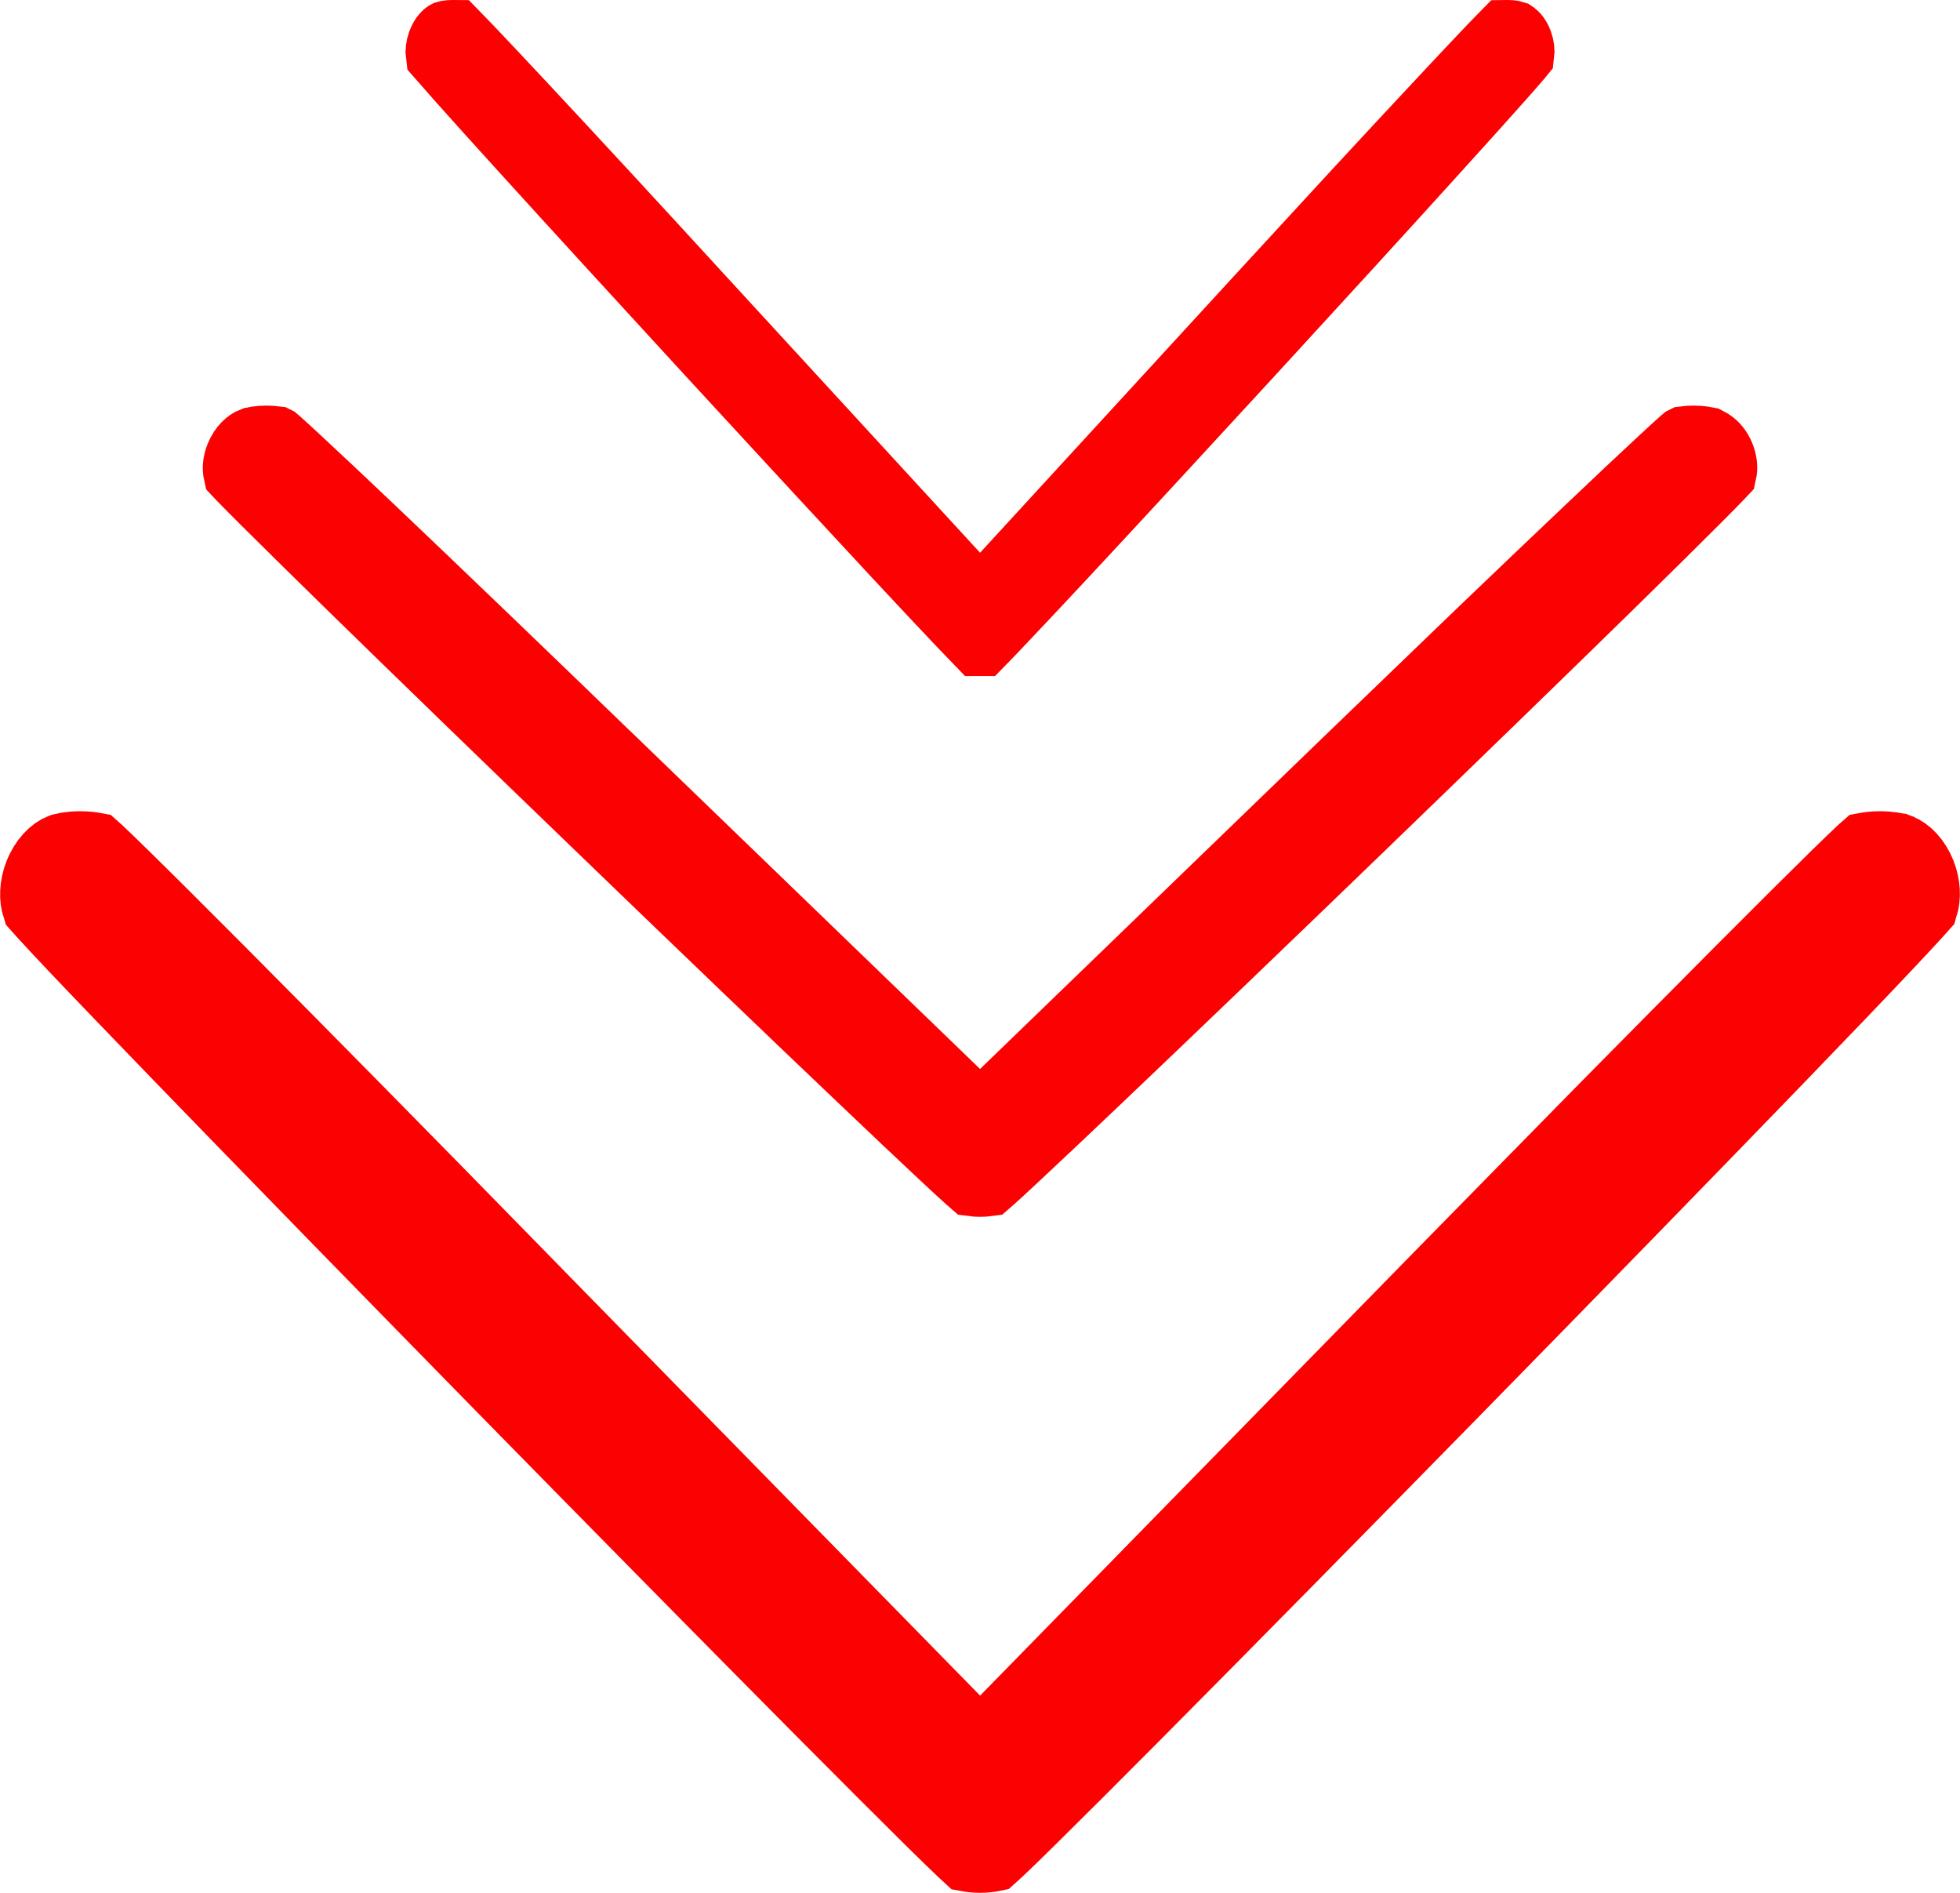
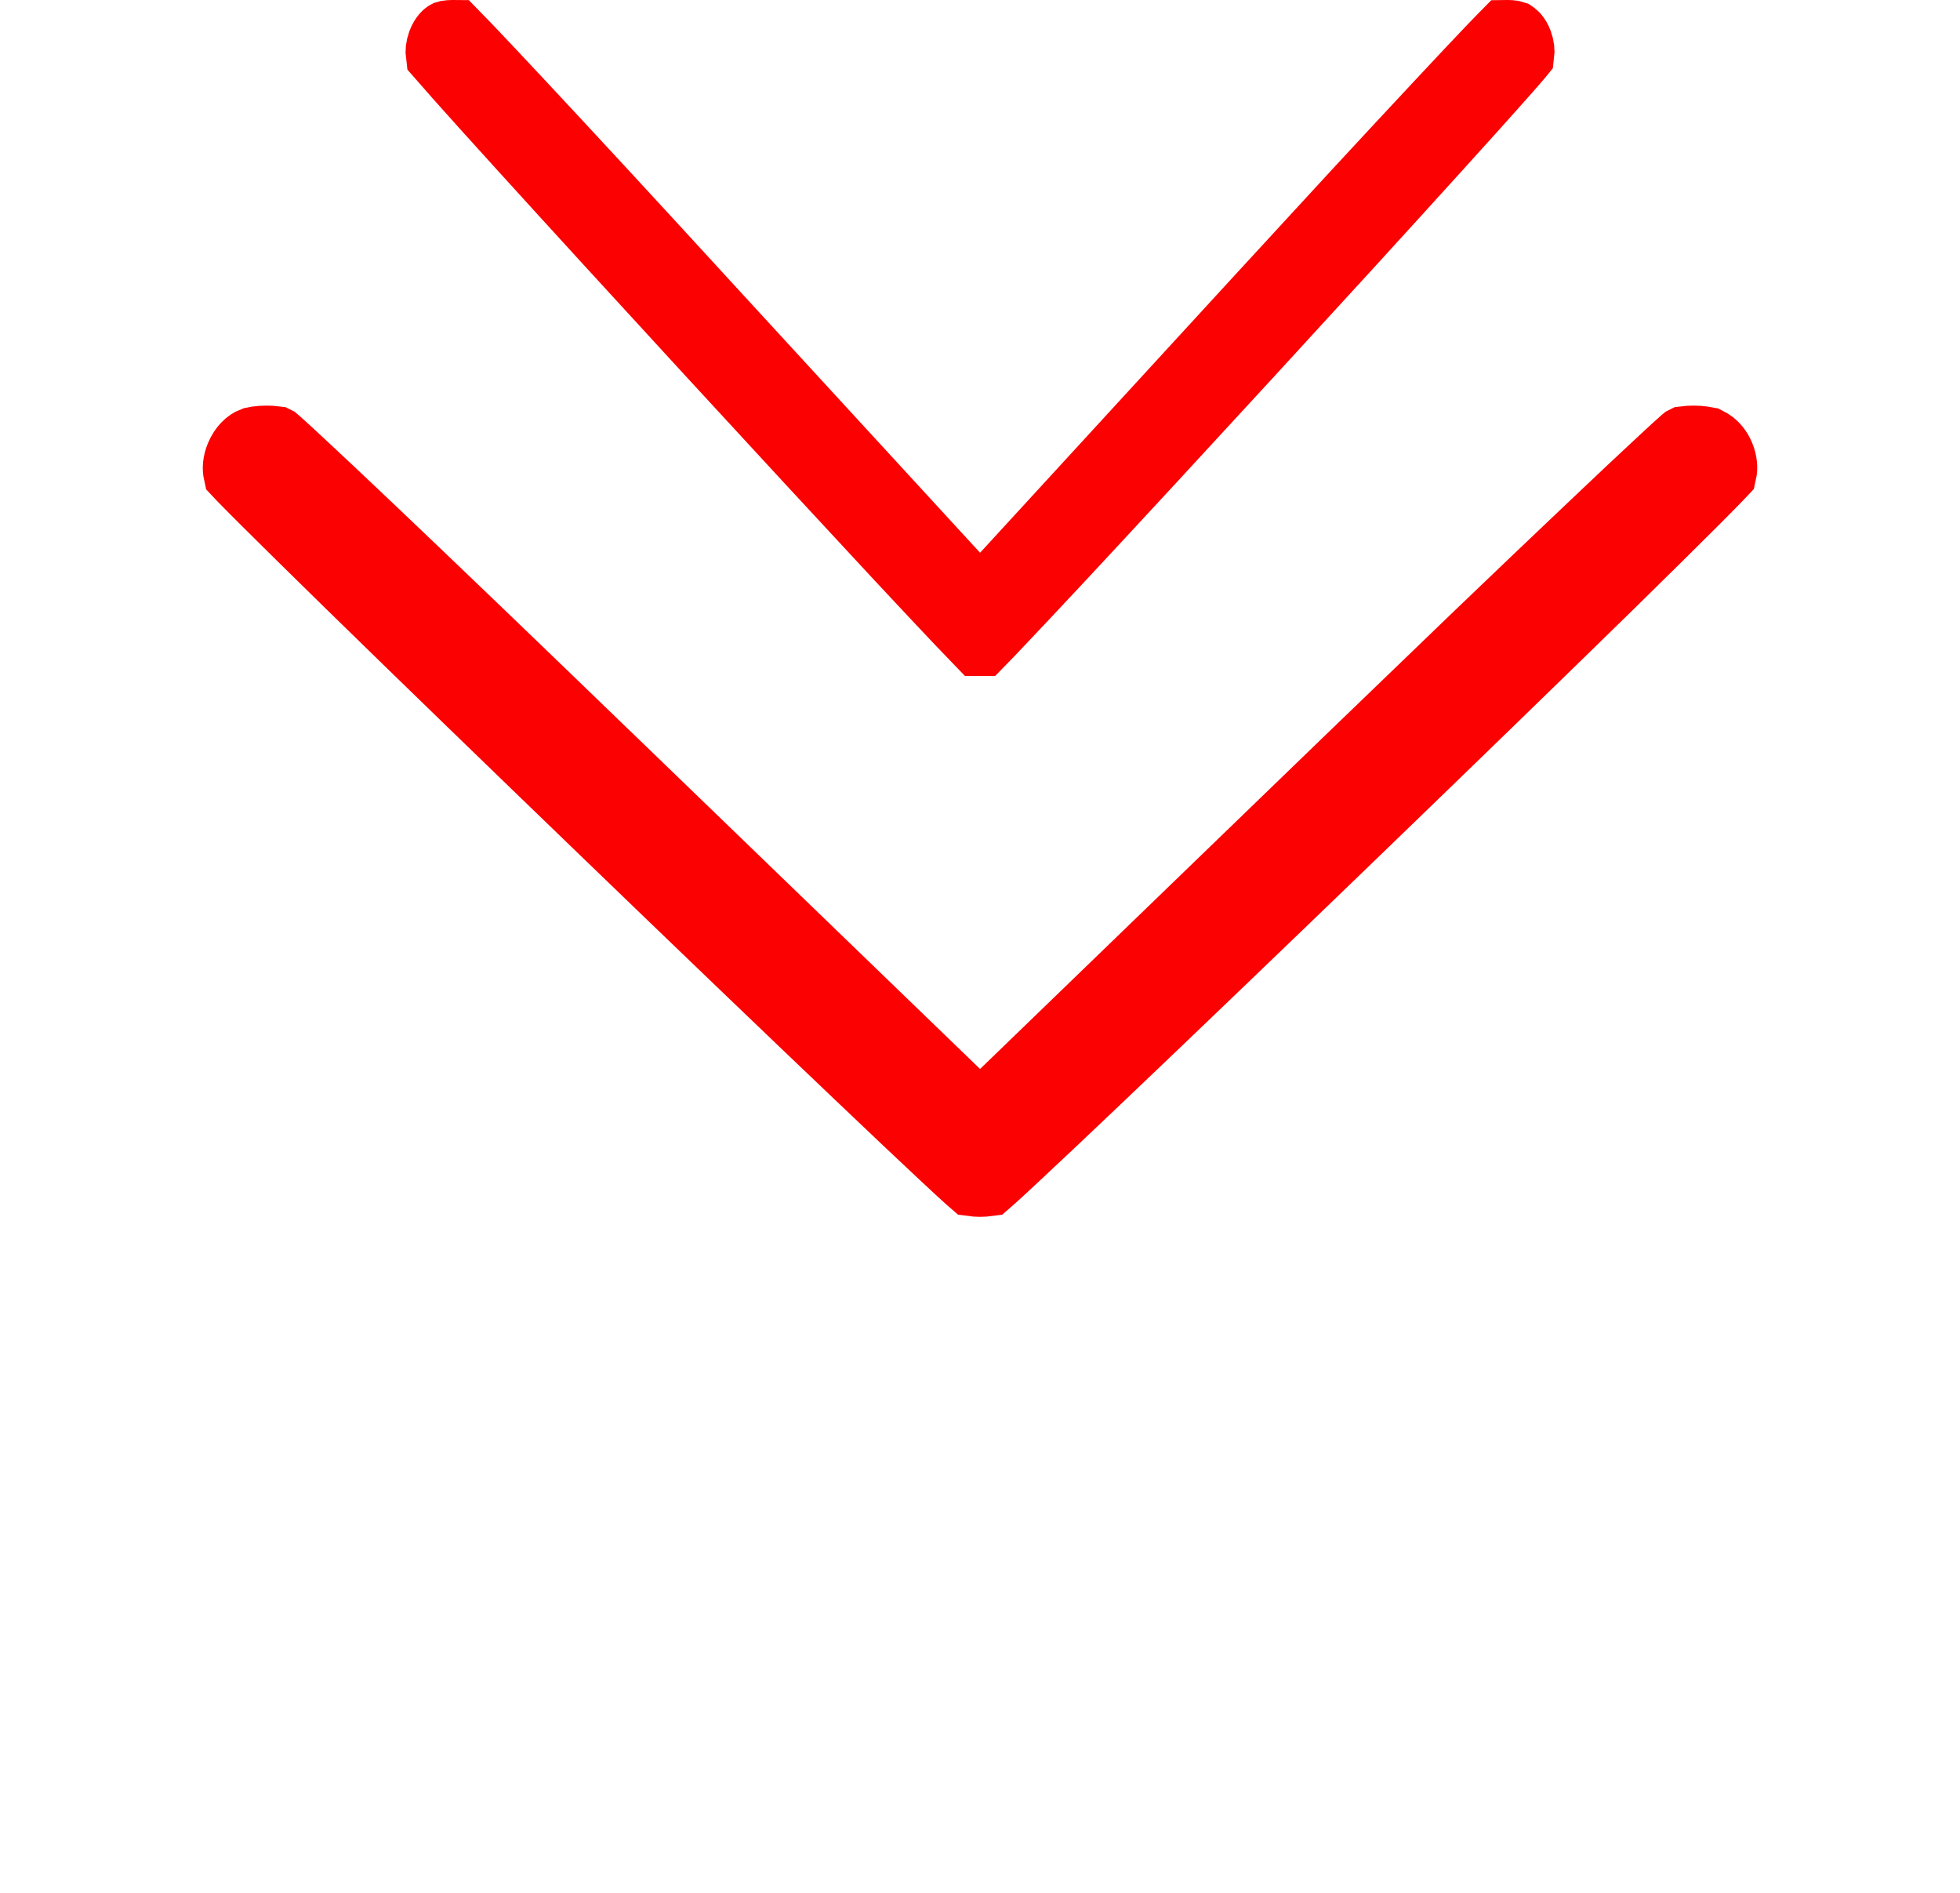
<svg xmlns="http://www.w3.org/2000/svg" width="29" height="28" viewBox="0 0 29 28" fill="none">
-   <path d="M28.47 13.417C28.514 13.276 28.509 13.093 28.438 12.913C28.357 12.713 28.225 12.584 28.104 12.537L28.102 12.537L28.097 12.534C28.065 12.522 27.963 12.501 27.816 12.5C27.723 12.5 27.646 12.51 27.594 12.52C27.578 12.534 27.558 12.55 27.537 12.57C27.447 12.655 27.316 12.781 27.148 12.945C26.814 13.273 26.339 13.745 25.755 14.331C25.171 14.917 24.478 15.617 23.707 16.398L21.193 18.959L14.858 25.433L14.502 25.798L14.145 25.433L7.803 18.959L7.803 18.958C6.016 17.129 4.414 15.504 3.246 14.331C2.662 13.745 2.189 13.273 1.854 12.945C1.687 12.781 1.556 12.655 1.466 12.57C1.445 12.551 1.427 12.534 1.411 12.52C1.359 12.51 1.281 12.5 1.186 12.5C1.112 12.5 1.051 12.506 1.003 12.513L0.906 12.534L0.9 12.536C0.781 12.582 0.645 12.713 0.562 12.921C0.489 13.107 0.487 13.291 0.531 13.426C0.555 13.453 0.588 13.49 0.63 13.536C0.733 13.649 0.883 13.81 1.075 14.013C1.458 14.417 2.001 14.981 2.65 15.652C3.949 16.994 5.671 18.759 7.397 20.52C9.123 22.28 10.852 24.034 12.163 25.354C12.819 26.014 13.369 26.564 13.762 26.952C13.958 27.146 14.115 27.297 14.224 27.401C14.258 27.434 14.287 27.461 14.31 27.482C14.358 27.491 14.424 27.5 14.501 27.5C14.58 27.5 14.647 27.491 14.695 27.481C14.719 27.46 14.748 27.433 14.783 27.399C14.893 27.295 15.05 27.144 15.247 26.949C15.641 26.561 16.192 26.01 16.849 25.35C18.161 24.029 19.89 22.274 21.615 20.513C23.34 18.752 25.061 16.986 26.357 15.644C27.006 14.972 27.547 14.407 27.929 14.002C28.12 13.799 28.27 13.639 28.373 13.525C28.414 13.48 28.446 13.444 28.47 13.417Z" fill="#FB0101" stroke="#FB0101" />
  <path d="M25.492 6.991C25.507 6.925 25.502 6.836 25.462 6.74C25.424 6.649 25.367 6.586 25.312 6.55L25.26 6.522L25.254 6.521C25.253 6.52 25.235 6.514 25.195 6.509C25.157 6.504 25.111 6.5 25.061 6.5C25.012 6.5 24.965 6.503 24.926 6.508L24.924 6.509C24.917 6.515 24.909 6.521 24.9 6.528C24.829 6.591 24.726 6.685 24.594 6.808C24.329 7.053 23.953 7.407 23.49 7.847C23.027 8.286 22.477 8.81 21.866 9.396L19.873 11.316L14.849 16.172L14.501 16.507L14.153 16.172L9.125 11.316L9.124 11.316C7.707 9.945 6.437 8.726 5.512 7.847C5.049 7.407 4.673 7.053 4.408 6.808C4.276 6.685 4.173 6.591 4.102 6.528C4.094 6.521 4.086 6.515 4.079 6.509L4.077 6.508C4.038 6.503 3.991 6.5 3.941 6.5C3.892 6.5 3.845 6.504 3.807 6.509L3.748 6.521L3.742 6.522C3.677 6.546 3.592 6.619 3.539 6.746C3.497 6.845 3.494 6.934 3.508 6.996C3.524 7.013 3.543 7.033 3.566 7.058C3.648 7.142 3.766 7.262 3.918 7.413C4.222 7.716 4.652 8.139 5.167 8.643C6.196 9.649 7.562 10.972 8.931 12.292C10.299 13.612 11.67 14.928 12.71 15.917C13.23 16.412 13.666 16.825 13.977 17.115C14.133 17.261 14.256 17.374 14.342 17.451C14.359 17.467 14.375 17.481 14.389 17.493C14.418 17.497 14.456 17.5 14.501 17.5C14.546 17.5 14.585 17.497 14.615 17.493C14.629 17.481 14.646 17.466 14.664 17.449C14.75 17.372 14.873 17.259 15.029 17.113C15.341 16.823 15.778 16.409 16.299 15.914C17.339 14.924 18.711 13.608 20.079 12.287C21.447 10.966 22.812 9.642 23.84 8.636C24.354 8.132 24.782 7.709 25.085 7.406C25.237 7.254 25.355 7.134 25.436 7.05C25.458 7.027 25.477 7.007 25.492 6.991Z" fill="#FB0101" stroke="#FB0101" />
  <path d="M22.498 0.806C22.504 0.76 22.5 0.697 22.475 0.63C22.459 0.587 22.438 0.554 22.419 0.532C22.405 0.516 22.394 0.51 22.391 0.508C22.388 0.507 22.384 0.506 22.379 0.505C22.36 0.502 22.335 0.5 22.306 0.5C22.295 0.5 22.285 0.503 22.275 0.503C22.225 0.554 22.156 0.623 22.07 0.713C21.875 0.917 21.598 1.212 21.256 1.578C20.914 1.944 20.507 2.381 20.056 2.869L18.583 4.469L14.869 8.515L14.501 8.916L14.133 8.515L10.415 4.469C9.368 3.326 8.429 2.31 7.745 1.578C7.403 1.212 7.126 0.917 6.931 0.713C6.845 0.623 6.777 0.553 6.727 0.502C6.717 0.502 6.707 0.5 6.696 0.5C6.667 0.5 6.641 0.502 6.622 0.505C6.618 0.506 6.615 0.506 6.612 0.507C6.61 0.508 6.563 0.537 6.526 0.635C6.5 0.705 6.497 0.767 6.503 0.811C6.512 0.821 6.521 0.833 6.532 0.846C6.592 0.915 6.679 1.014 6.791 1.141C7.015 1.393 7.332 1.745 7.713 2.164C8.474 3.002 9.483 4.105 10.495 5.205C11.507 6.305 12.52 7.401 13.288 8.226C13.672 8.638 13.994 8.981 14.224 9.223C14.338 9.343 14.428 9.436 14.49 9.5L14.514 9.5C14.577 9.436 14.666 9.342 14.781 9.221C15.012 8.979 15.334 8.635 15.719 8.223C16.488 7.398 17.501 6.301 18.512 5.201C19.523 4.101 20.532 2.997 21.291 2.158C21.671 1.739 21.988 1.387 22.211 1.135C22.323 1.009 22.41 0.909 22.469 0.84C22.48 0.827 22.49 0.816 22.498 0.806Z" fill="#FB0101" stroke="#FB0101" />
</svg>